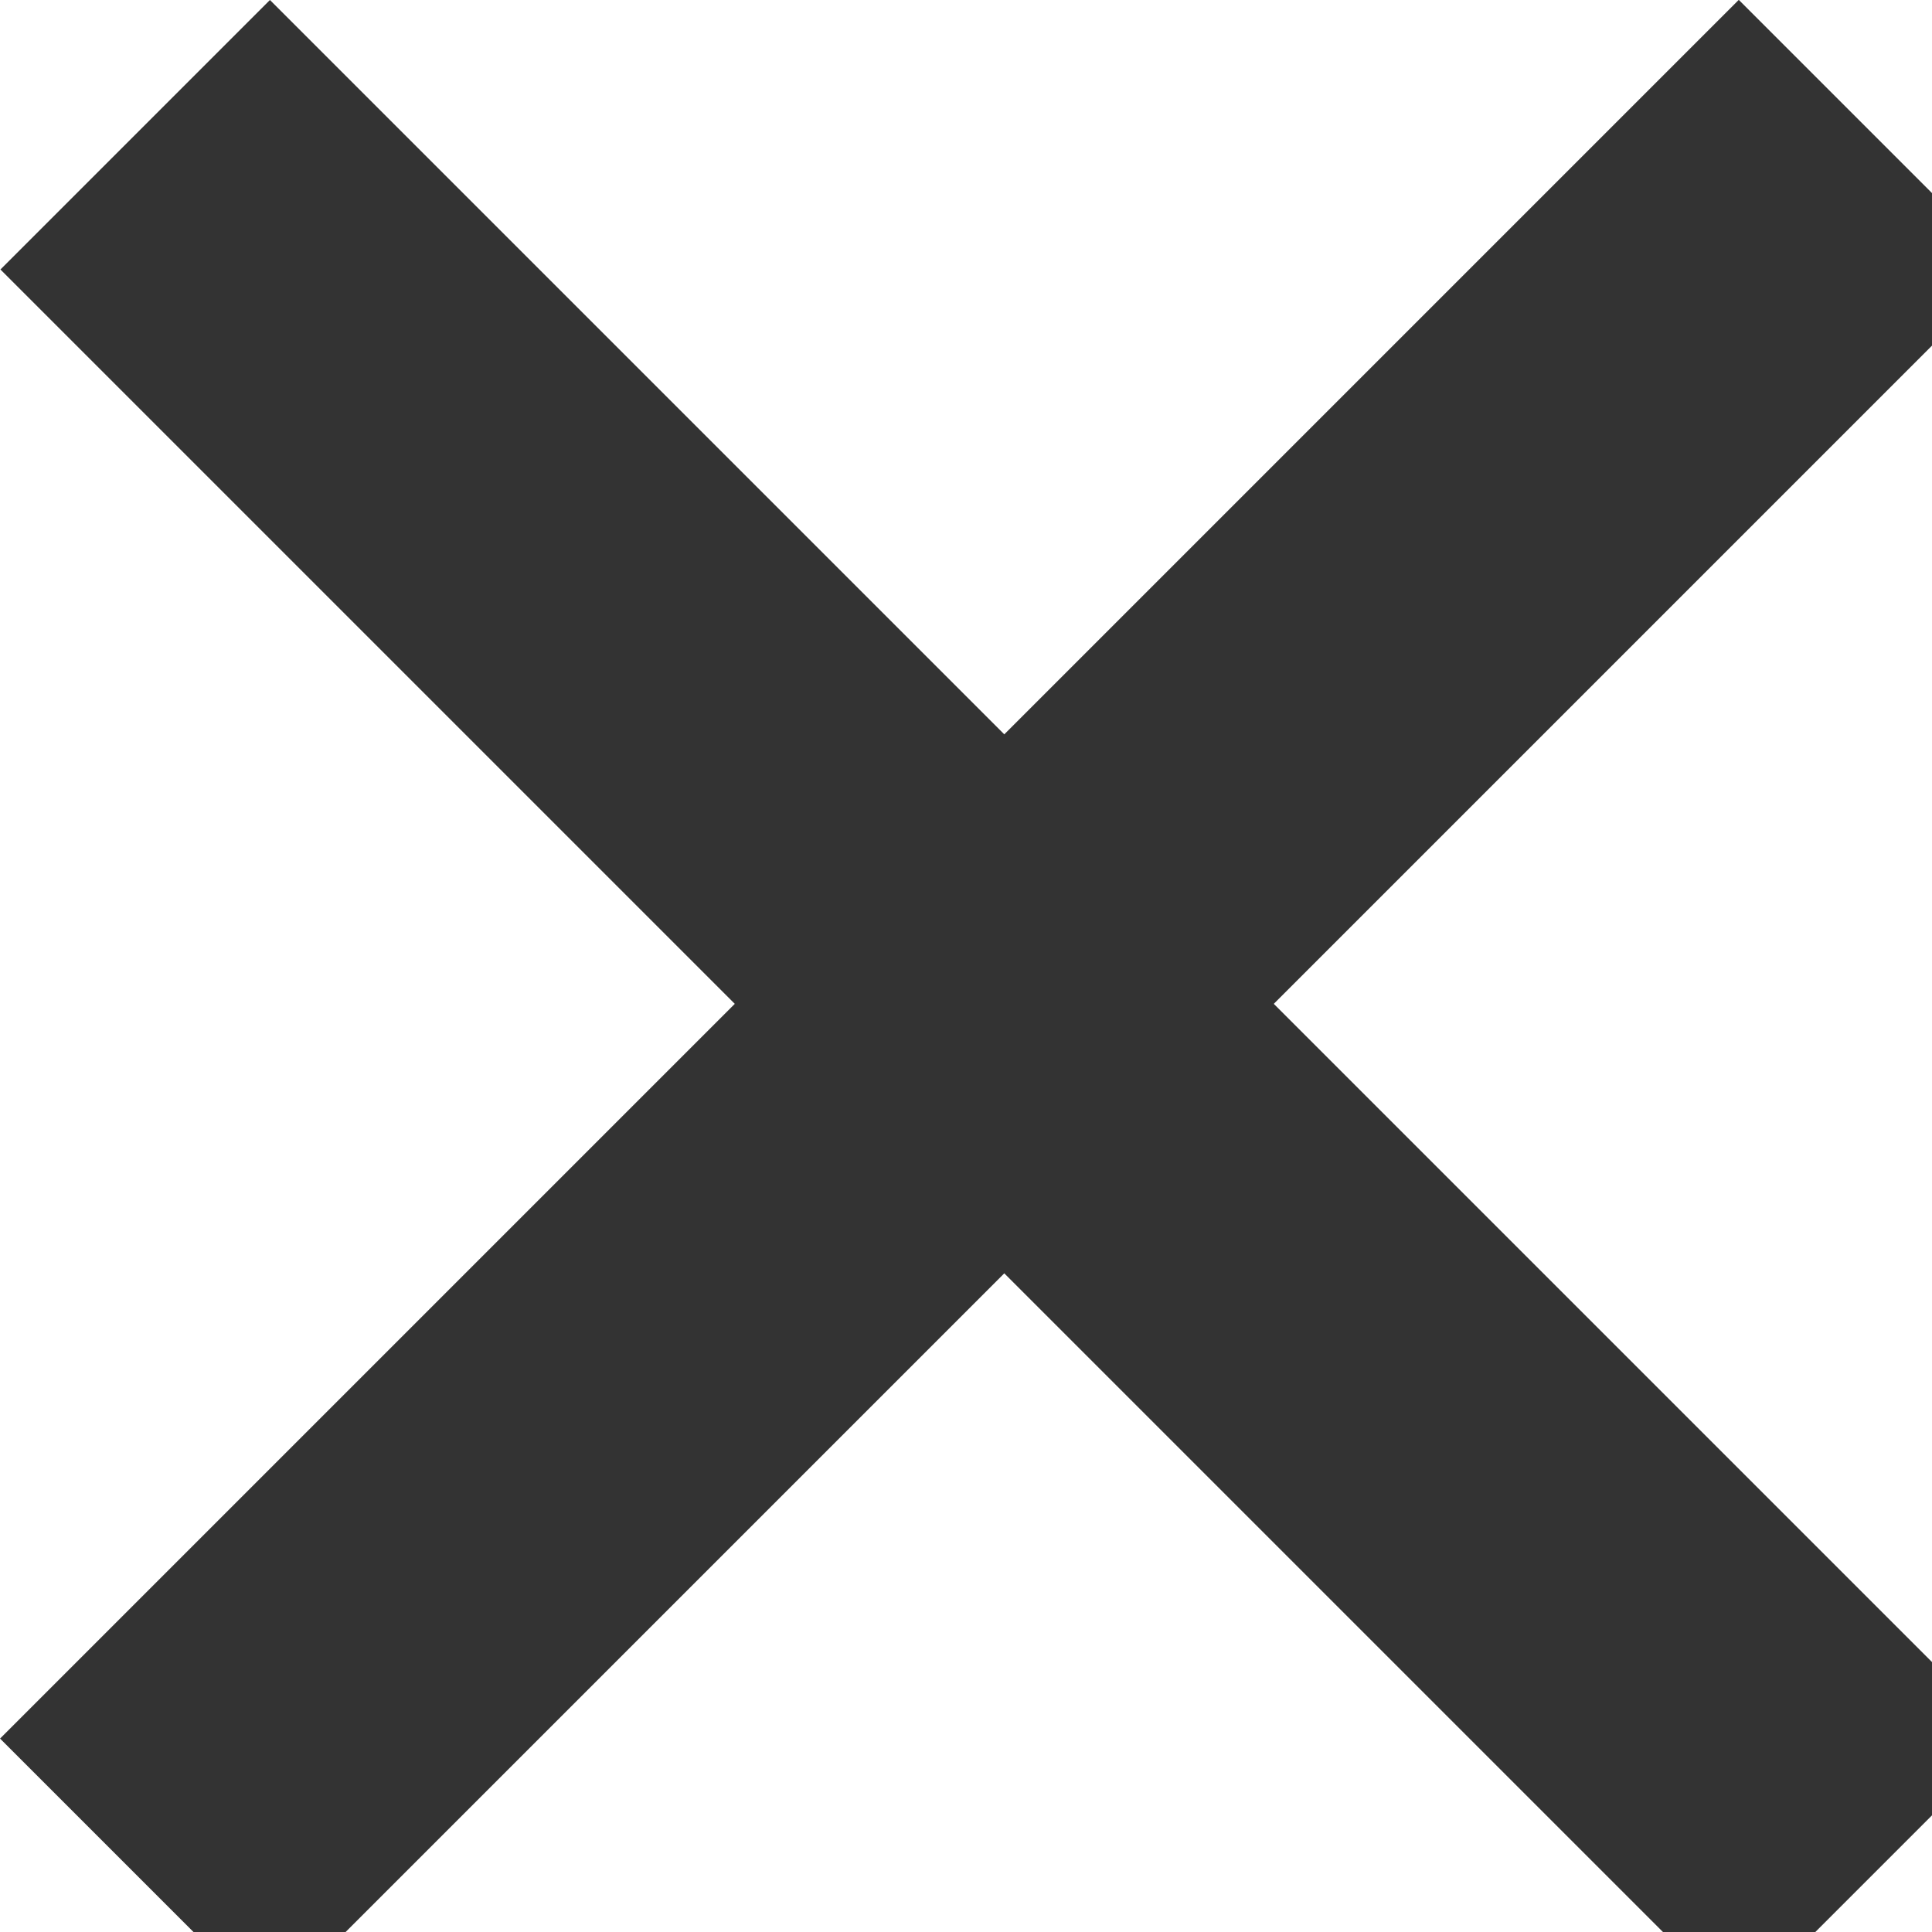
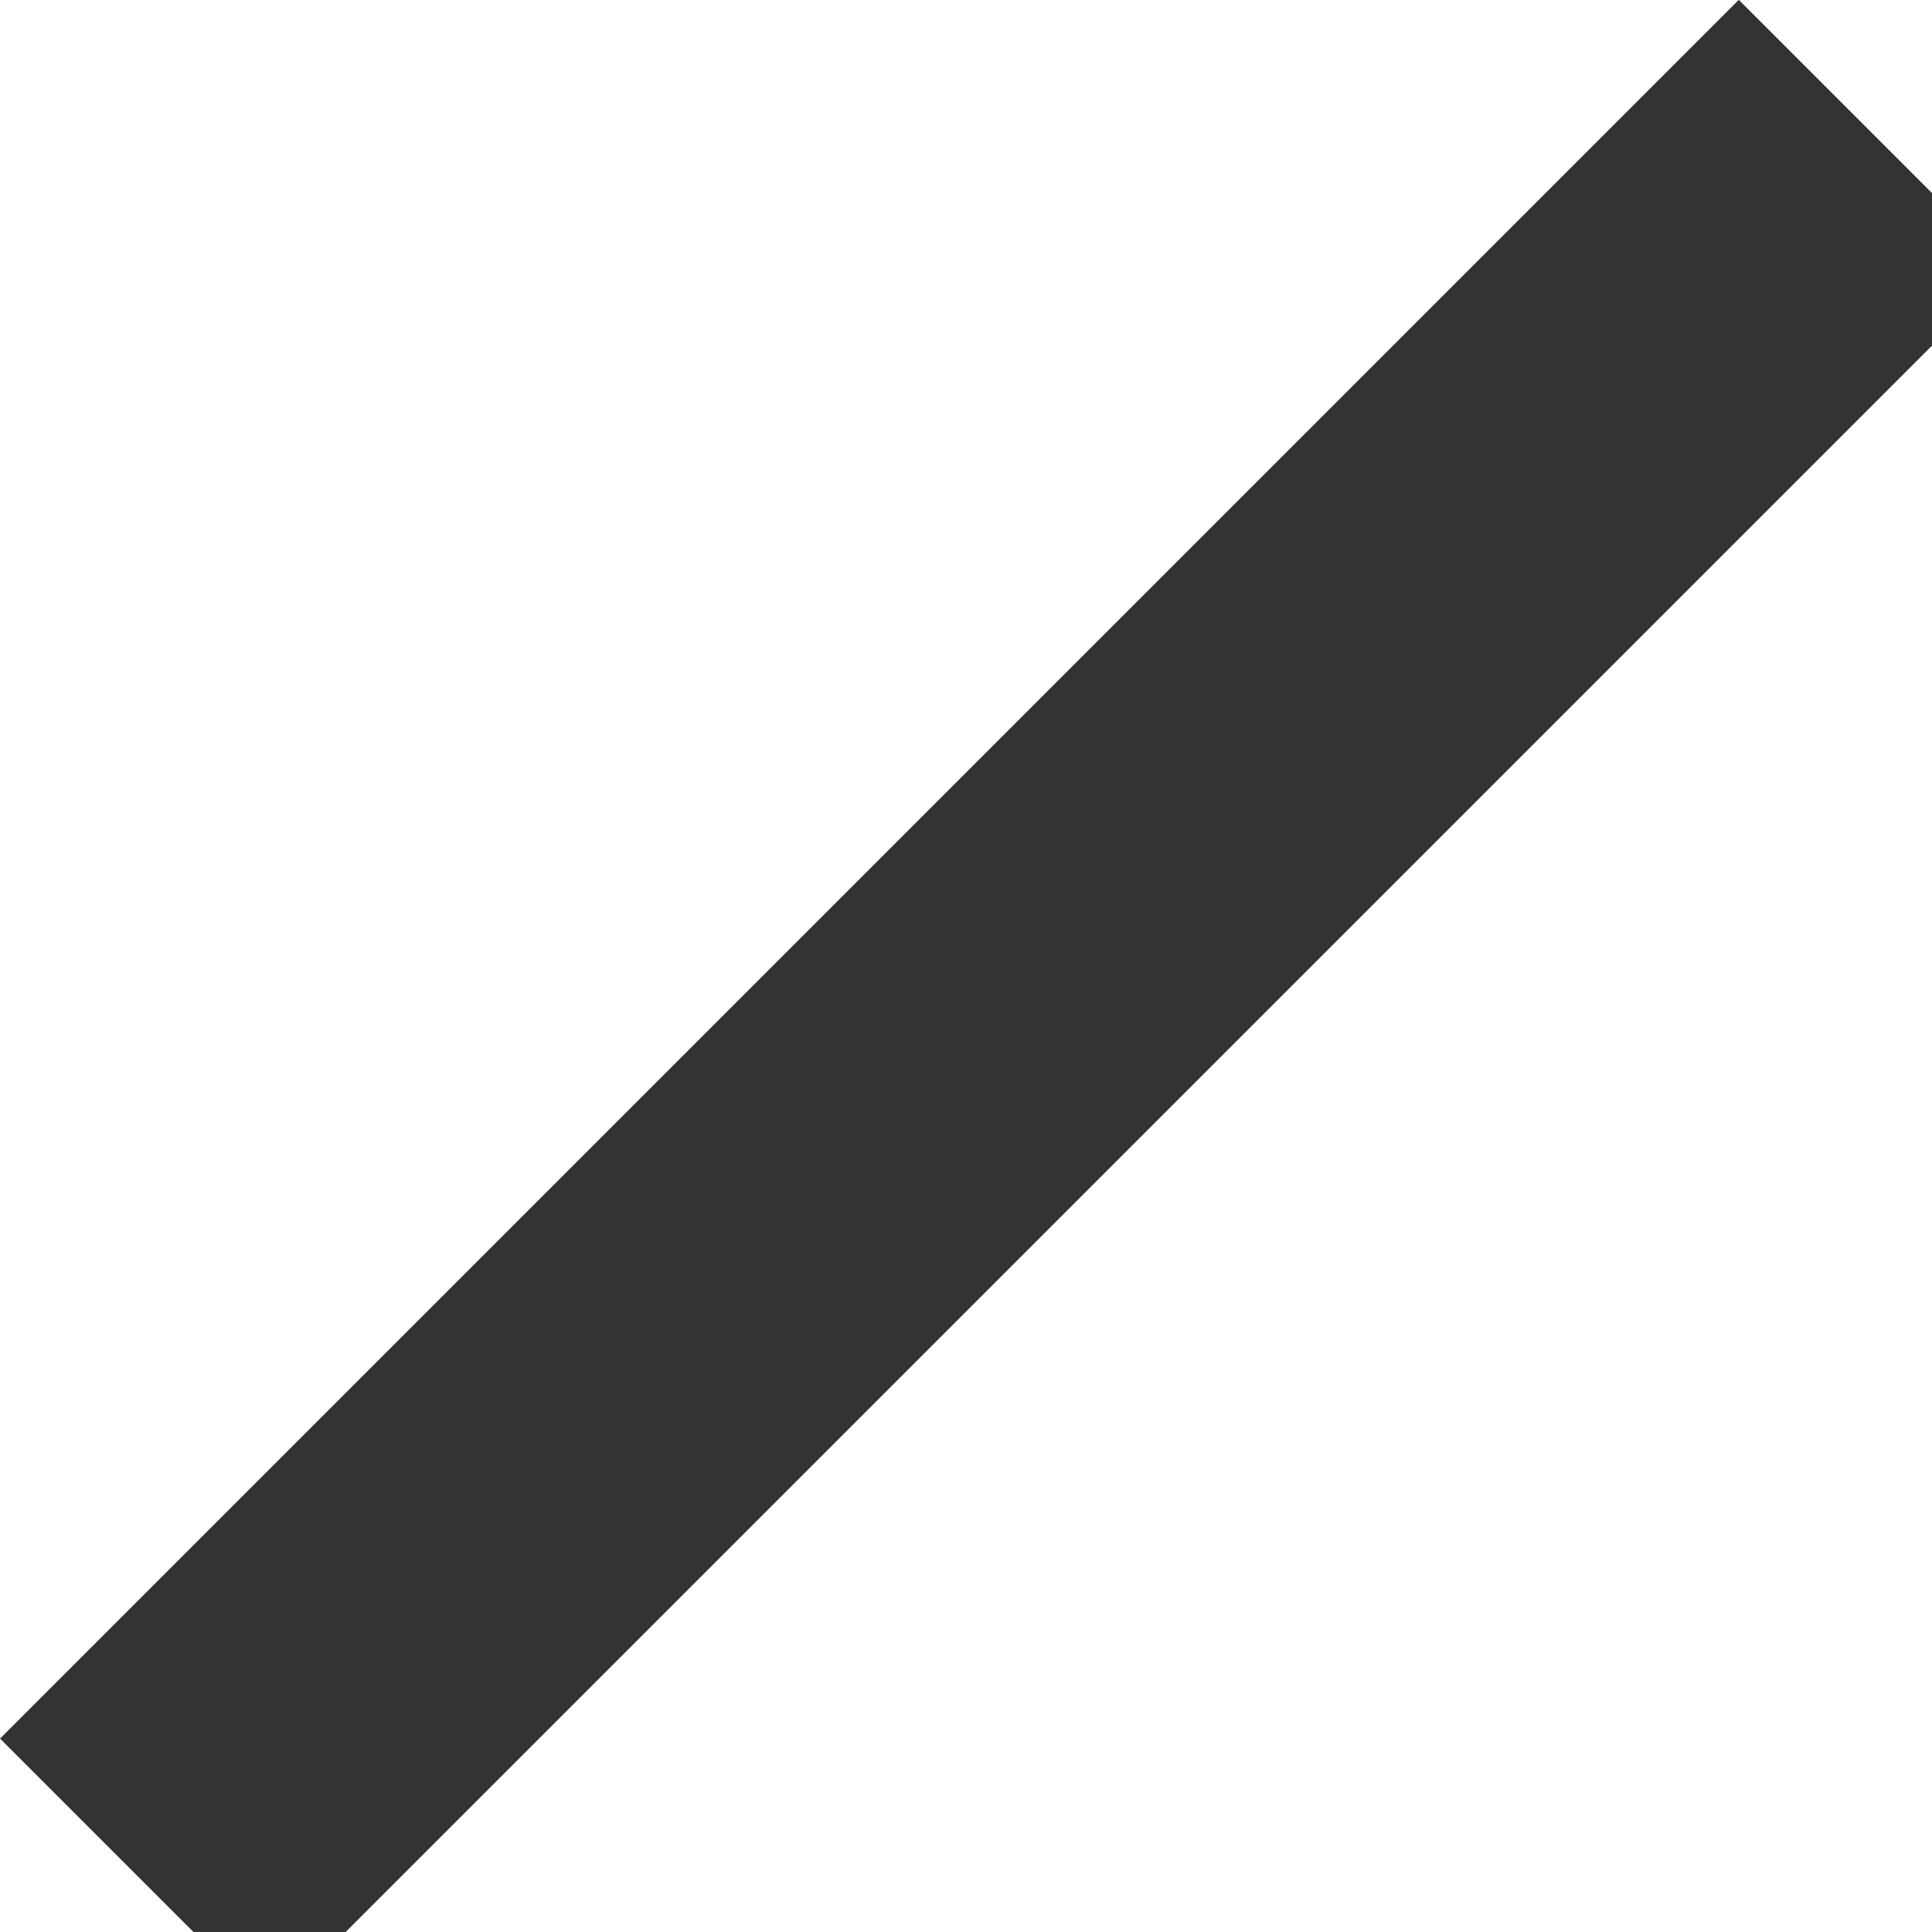
<svg xmlns="http://www.w3.org/2000/svg" viewBox="0 0 11 11" width="11" height="11">
  <g transform="translate(-982.999 2185.988) rotate(-135)">
    <rect width="2.17" height="14" transform="translate(841.472 2233.813)" fill="#333" />
-     <rect width="2.17" height="14" transform="translate(835.555 2241.899) rotate(-90)" fill="#333" />
  </g>
</svg>